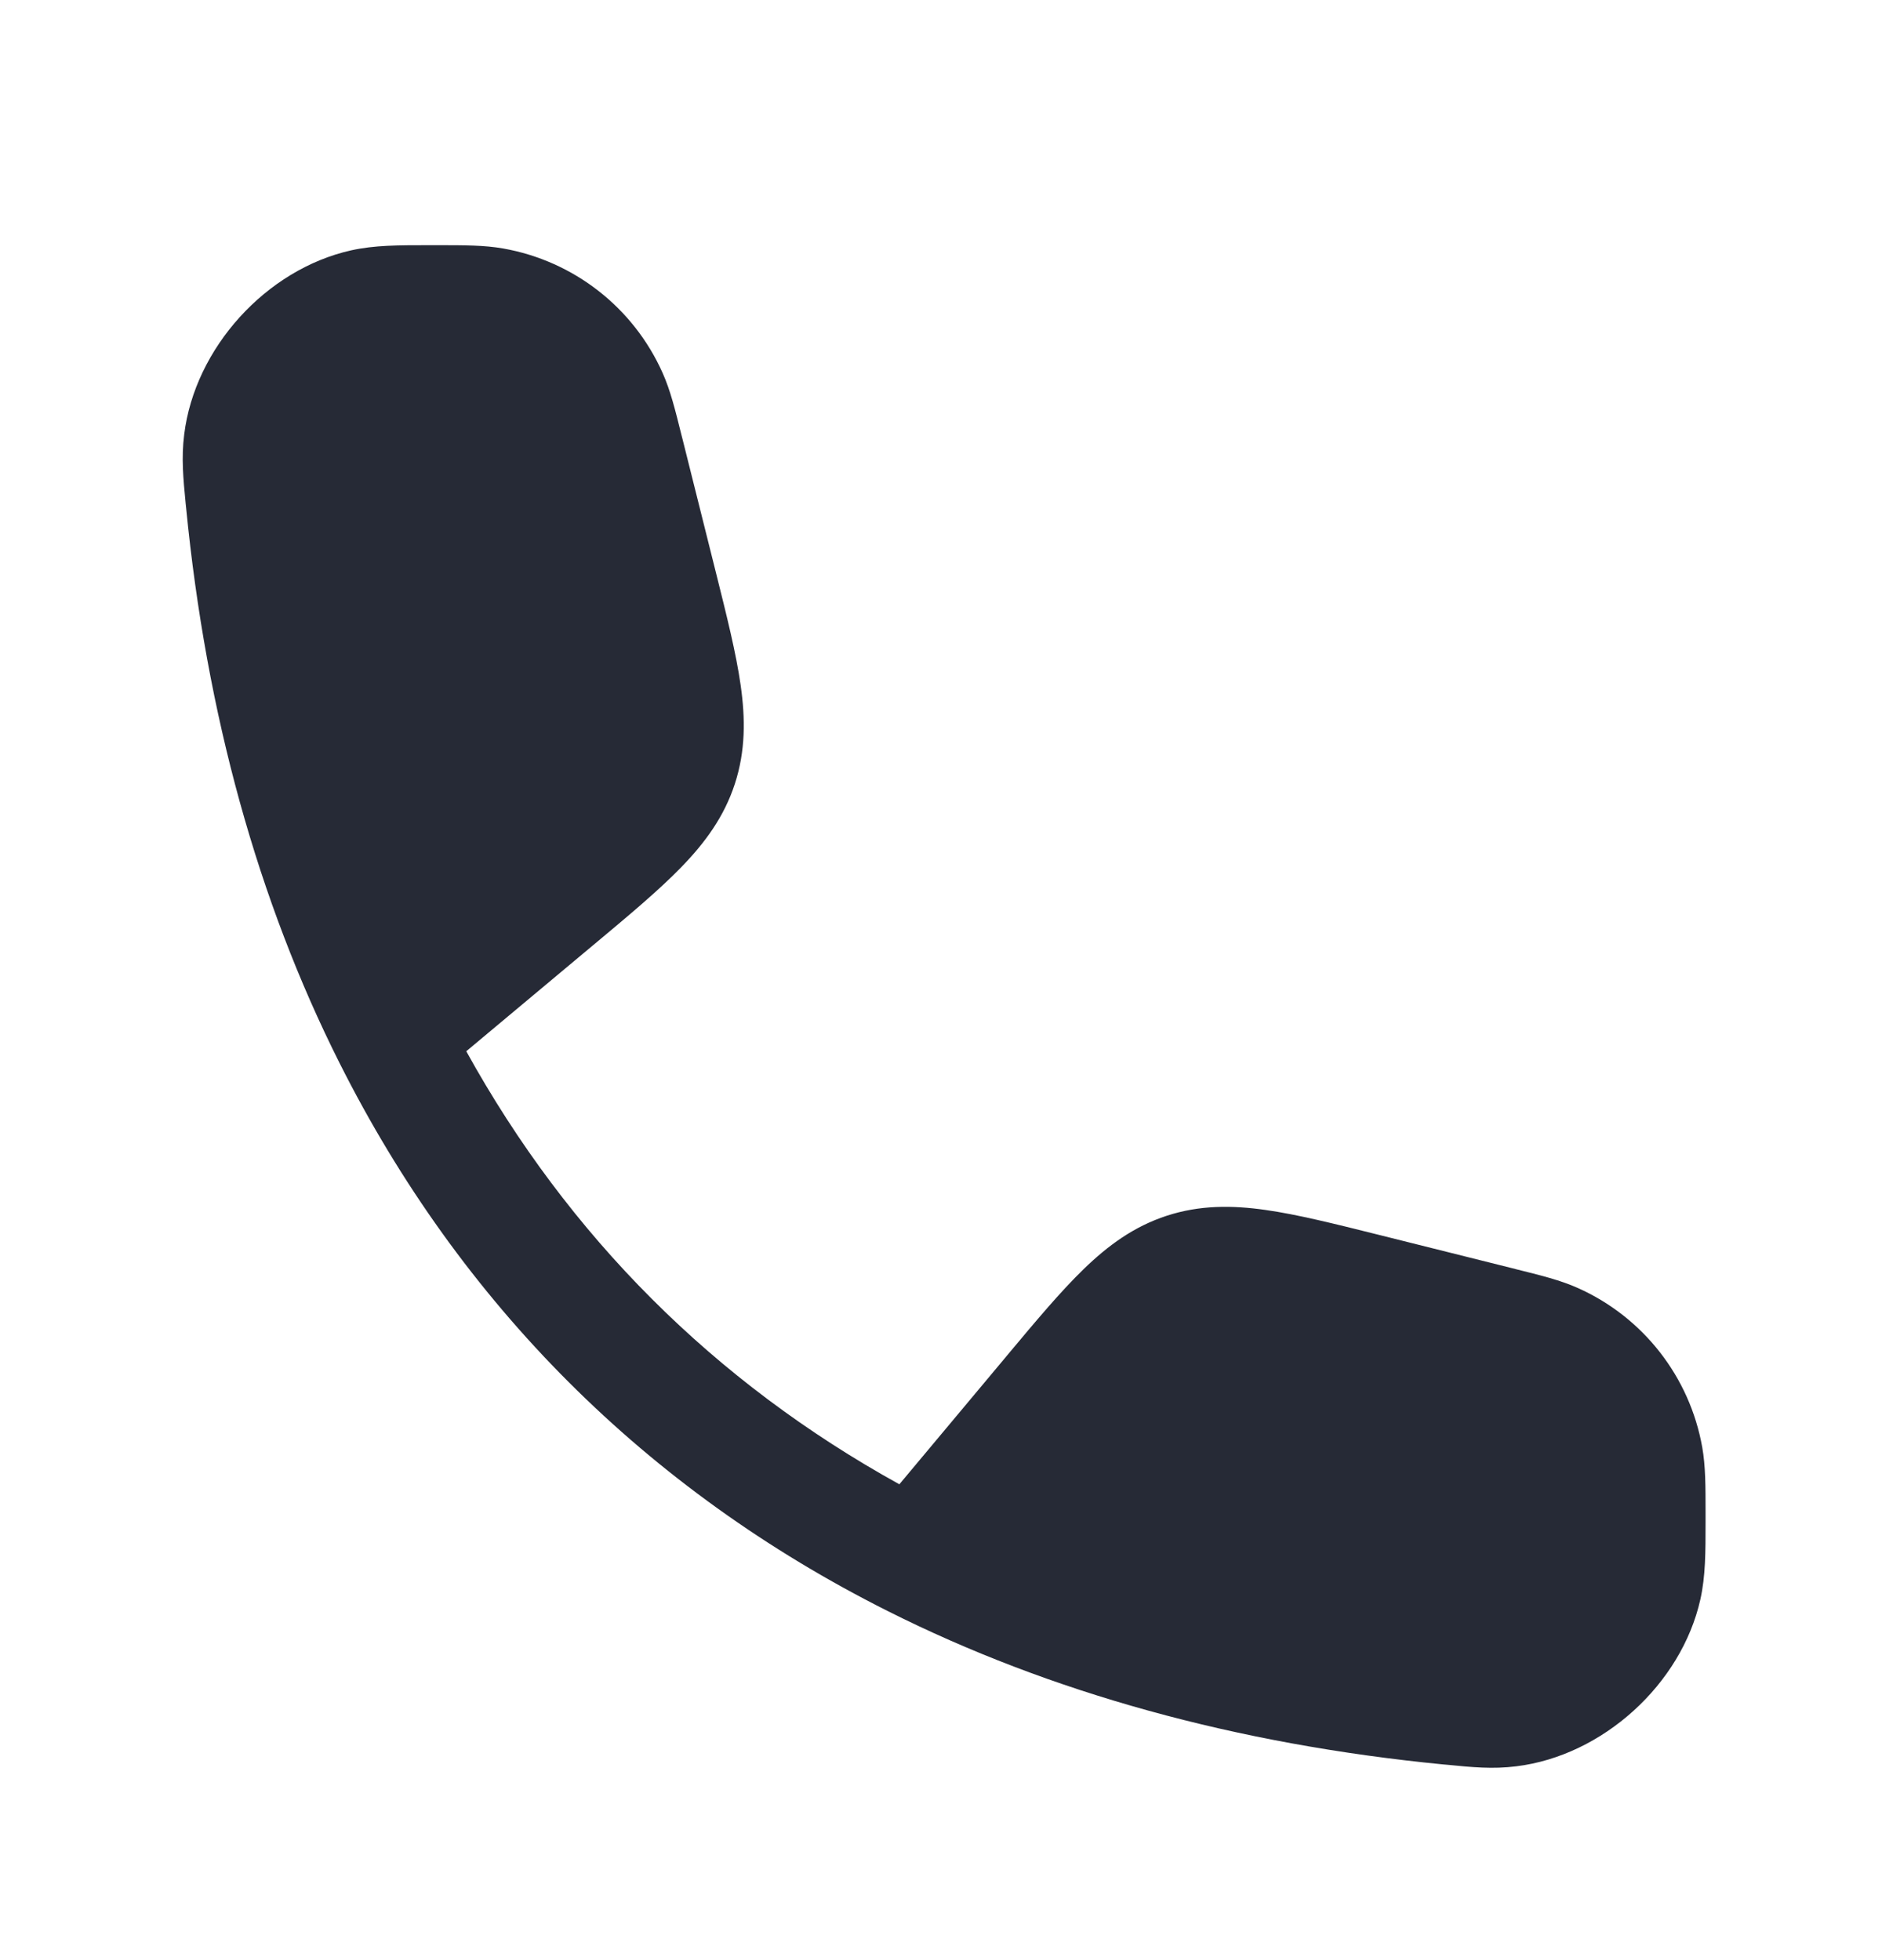
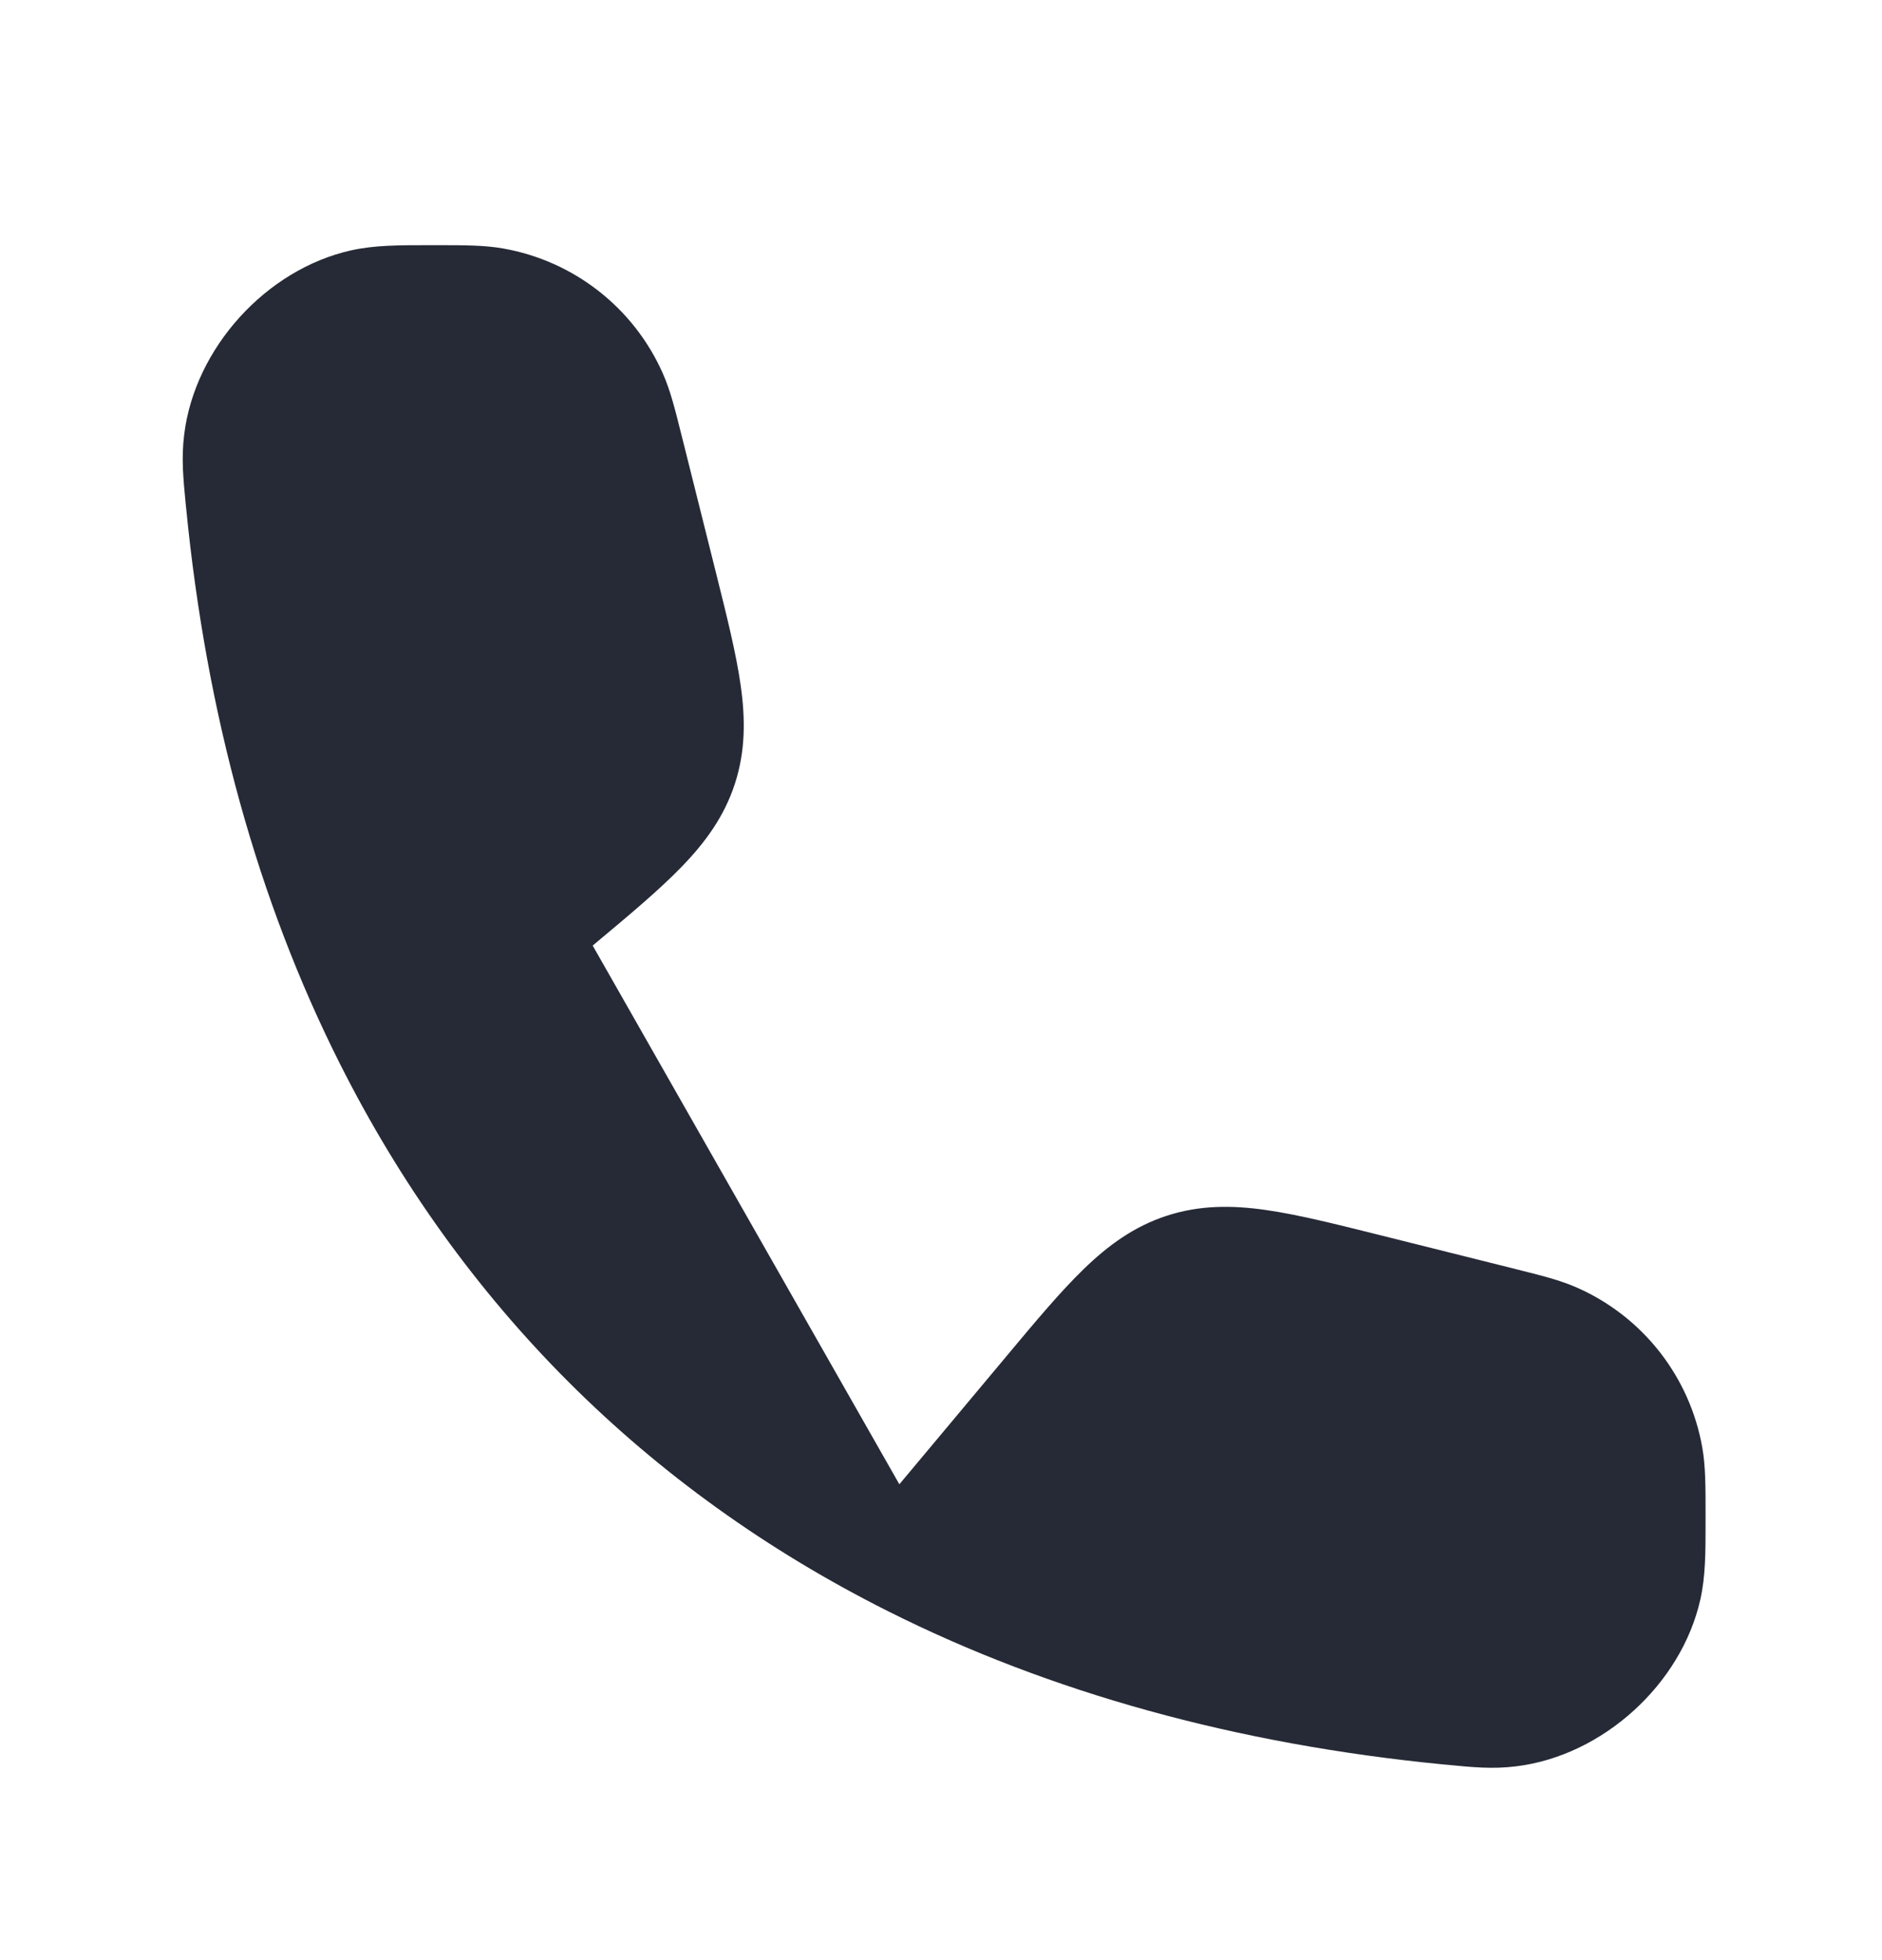
<svg xmlns="http://www.w3.org/2000/svg" width="24" height="25" viewBox="0 0 24 25" fill="none">
-   <path fill-rule="evenodd" clip-rule="evenodd" d="M5.527 3.127L5.462 3.127C5.079 3.127 4.776 3.127 4.478 3.193C3.394 3.435 2.484 4.439 2.349 5.541C2.311 5.843 2.337 6.103 2.368 6.426L2.373 6.473C2.631 9.113 3.29 11.489 4.33 13.558C5.874 16.632 8.245 19.003 11.319 20.547C13.388 21.587 15.764 22.246 18.404 22.504L18.451 22.508L18.451 22.508C18.774 22.54 19.034 22.566 19.336 22.528C20.438 22.393 21.442 21.482 21.684 20.398C21.75 20.101 21.75 19.798 21.75 19.415L21.75 19.35L21.75 19.29C21.75 18.958 21.75 18.699 21.708 18.461C21.549 17.561 20.954 16.799 20.12 16.427C19.899 16.328 19.648 16.266 19.326 16.186L19.326 16.185L19.268 16.171L17.613 15.757L17.577 15.748L17.577 15.748C17.017 15.608 16.541 15.489 16.138 15.432C15.71 15.371 15.3 15.369 14.879 15.506C14.459 15.643 14.129 15.886 13.818 16.188C13.526 16.471 13.211 16.847 12.841 17.29L12.817 17.319L11.469 18.931C9.11 17.628 7.249 15.767 5.946 13.408L7.558 12.06L7.587 12.036C8.03 11.666 8.406 11.351 8.689 11.059C8.991 10.748 9.234 10.418 9.371 9.998C9.508 9.577 9.506 9.167 9.445 8.739C9.388 8.336 9.269 7.86 9.129 7.3L9.129 7.3L9.12 7.264L8.706 5.609L8.691 5.551L8.691 5.551C8.611 5.229 8.549 4.978 8.45 4.757C8.078 3.922 7.316 3.328 6.416 3.169C6.178 3.127 5.919 3.127 5.587 3.127L5.527 3.127Z" fill="#262A36" />
+   <path fill-rule="evenodd" clip-rule="evenodd" d="M5.527 3.127L5.462 3.127C5.079 3.127 4.776 3.127 4.478 3.193C3.394 3.435 2.484 4.439 2.349 5.541C2.311 5.843 2.337 6.103 2.368 6.426L2.373 6.473C2.631 9.113 3.29 11.489 4.33 13.558C5.874 16.632 8.245 19.003 11.319 20.547C13.388 21.587 15.764 22.246 18.404 22.504L18.451 22.508L18.451 22.508C18.774 22.54 19.034 22.566 19.336 22.528C20.438 22.393 21.442 21.482 21.684 20.398C21.75 20.101 21.75 19.798 21.75 19.415L21.75 19.35L21.75 19.29C21.75 18.958 21.75 18.699 21.708 18.461C21.549 17.561 20.954 16.799 20.12 16.427C19.899 16.328 19.648 16.266 19.326 16.186L19.326 16.185L19.268 16.171L17.613 15.757L17.577 15.748L17.577 15.748C17.017 15.608 16.541 15.489 16.138 15.432C15.71 15.371 15.3 15.369 14.879 15.506C14.459 15.643 14.129 15.886 13.818 16.188C13.526 16.471 13.211 16.847 12.841 17.29L12.817 17.319L11.469 18.931L7.558 12.06L7.587 12.036C8.03 11.666 8.406 11.351 8.689 11.059C8.991 10.748 9.234 10.418 9.371 9.998C9.508 9.577 9.506 9.167 9.445 8.739C9.388 8.336 9.269 7.86 9.129 7.3L9.129 7.3L9.12 7.264L8.706 5.609L8.691 5.551L8.691 5.551C8.611 5.229 8.549 4.978 8.45 4.757C8.078 3.922 7.316 3.328 6.416 3.169C6.178 3.127 5.919 3.127 5.587 3.127L5.527 3.127Z" fill="#262A36" />
</svg>